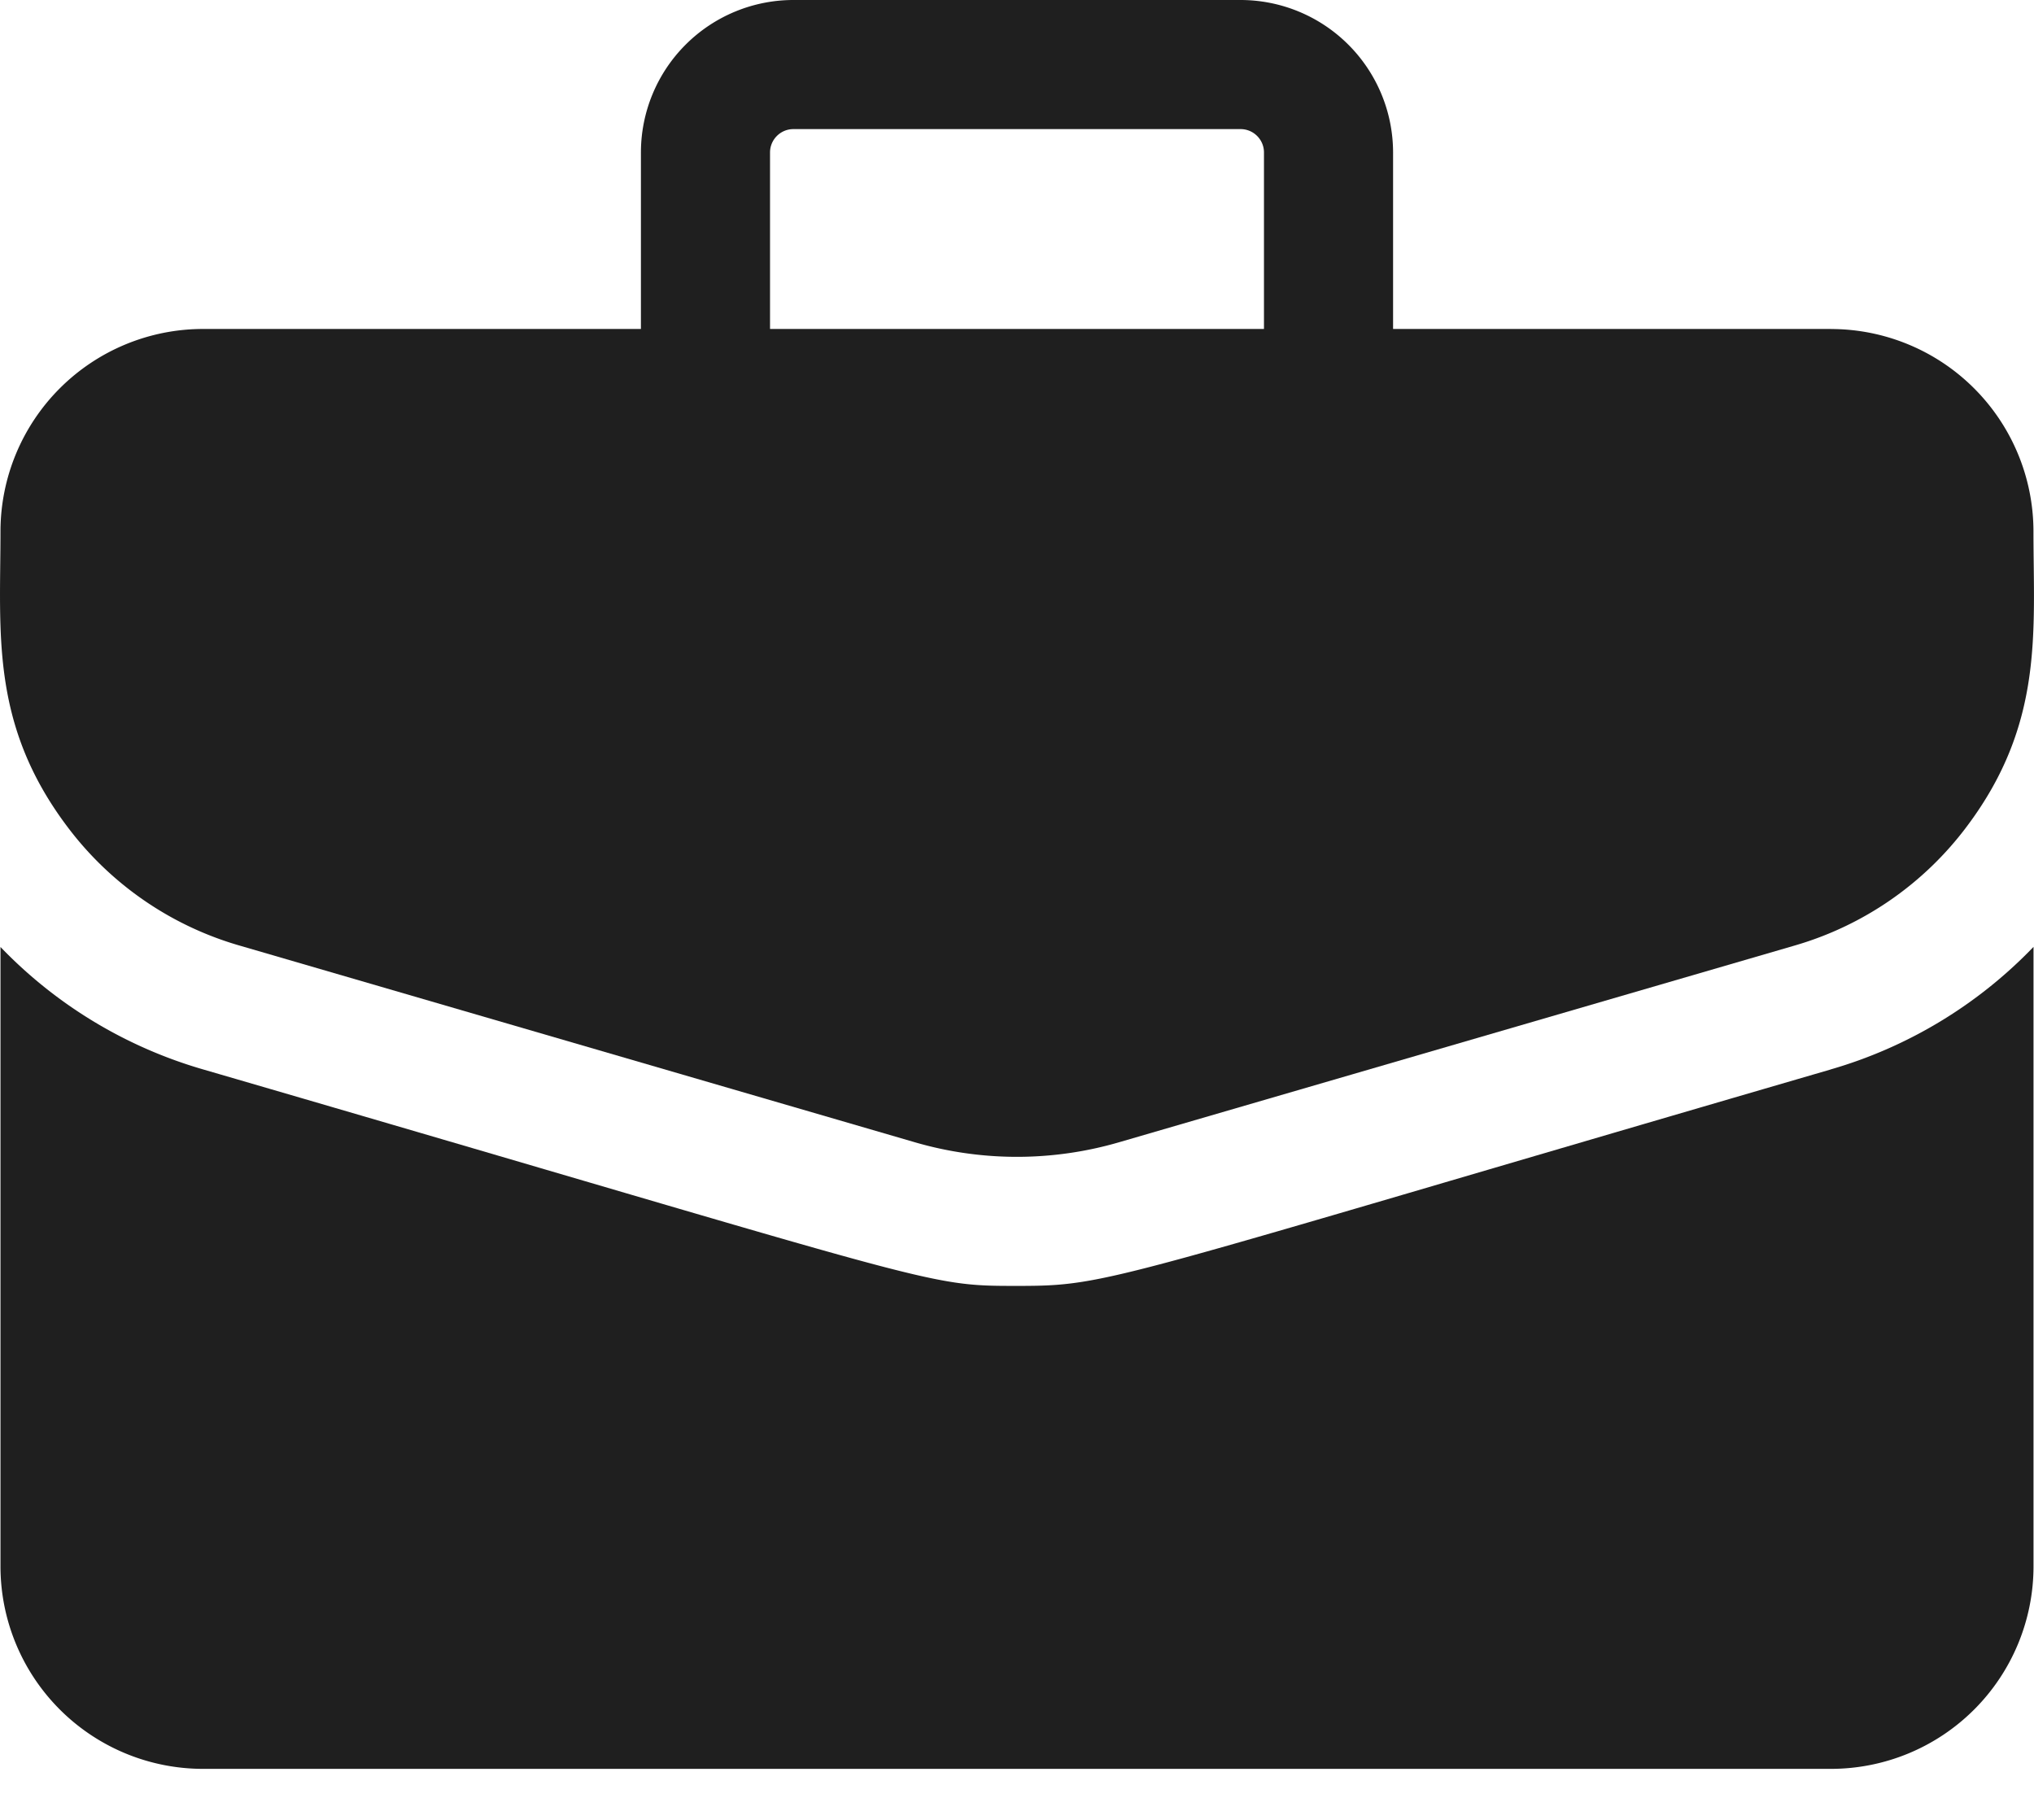
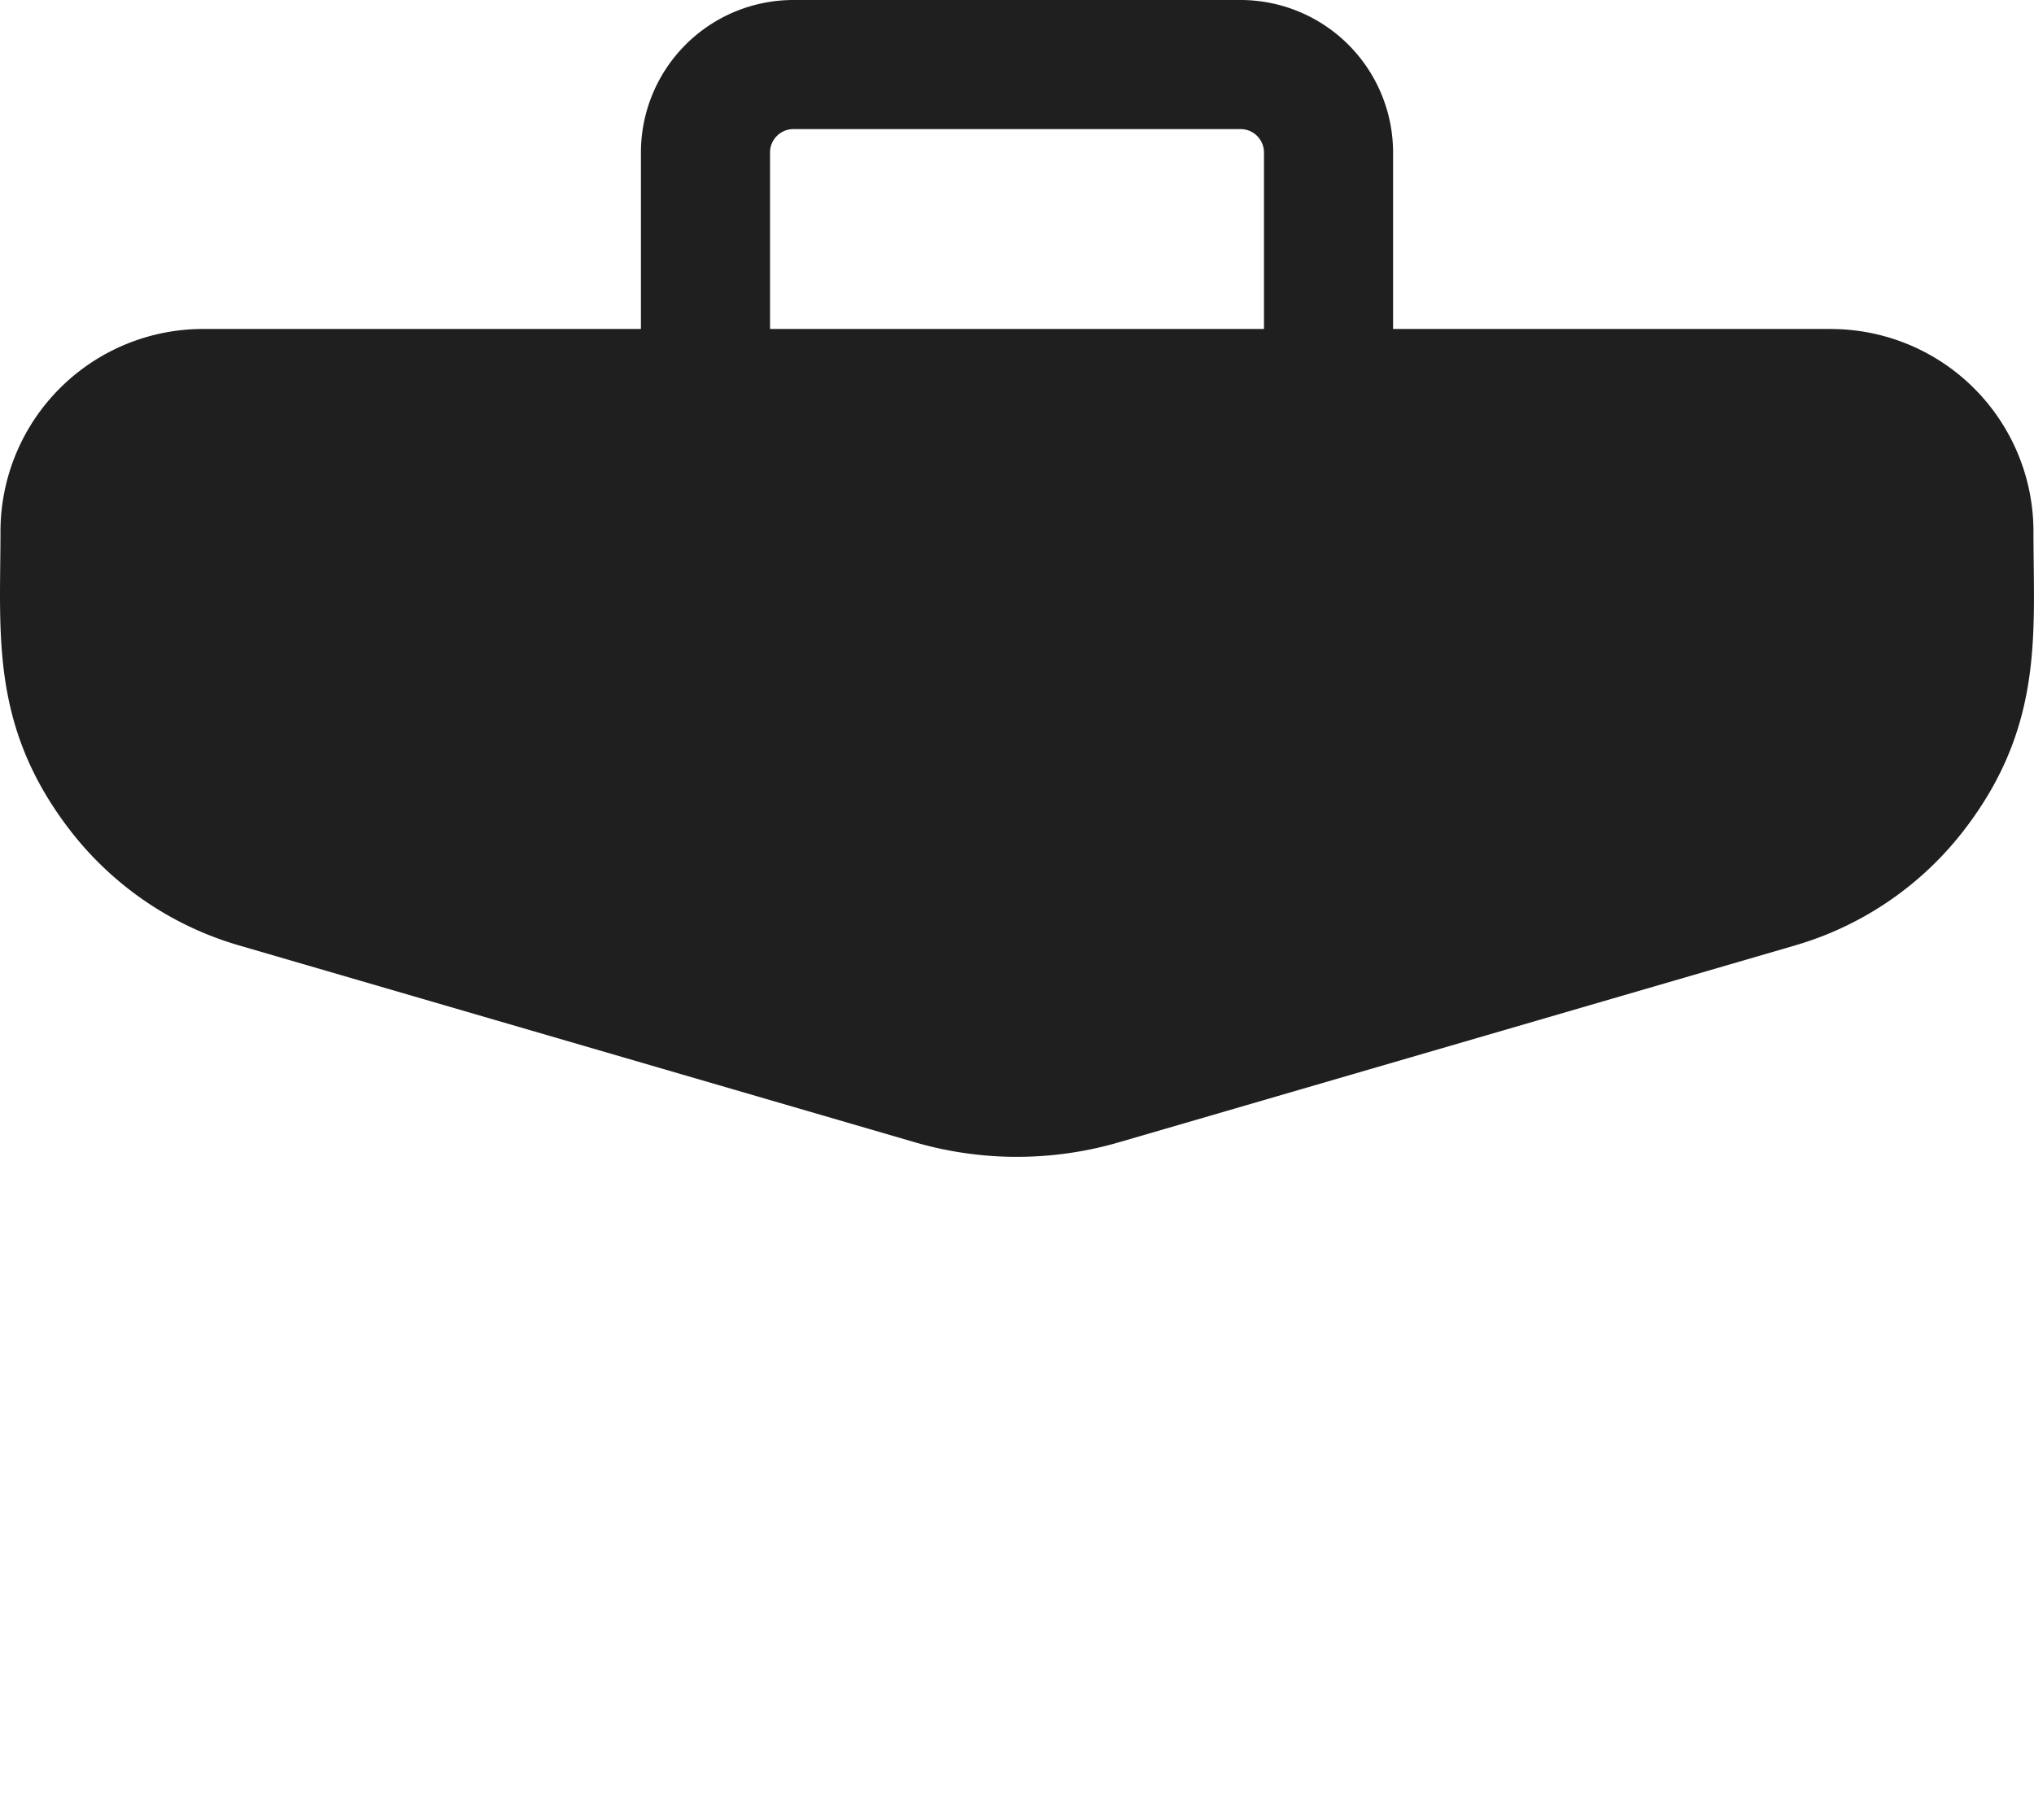
<svg xmlns="http://www.w3.org/2000/svg" width="38" height="34" fill="none">
  <path d="M34.21 6.146h-8.184V2.848A2.851 2.851 0 0 0 23.178 0h-8.356a2.85 2.85 0 0 0-2.848 2.848v3.298H3.79a3.785 3.785 0 0 0-3.781 3.78c0 1.894-.194 3.595 1.241 5.508a6.155 6.155 0 0 0 3.227 2.232L17.09 21.34a6.817 6.817 0 0 0 3.818 0l12.614-3.673a6.156 6.156 0 0 0 3.227-2.232c1.441-1.921 1.241-3.64 1.241-5.507a3.785 3.785 0 0 0-3.781-3.781ZM14.386 2.848c0-.24.196-.436.436-.436h8.356c.24 0 .436.196.436.436v3.298h-9.228V2.848Z" fill="#1F1F1F" />
-   <path d="M34.197 19.982C20.592 23.944 20.767 24.024 19 24.024c-1.755 0-1.339-.007-15.197-4.042a8.542 8.542 0 0 1-3.794-2.29v11.574a3.785 3.785 0 0 0 3.781 3.781h30.42a3.785 3.785 0 0 0 3.781-3.78V17.69a8.542 8.542 0 0 1-3.794 2.291Z" fill="#1F1F1F" />
</svg>